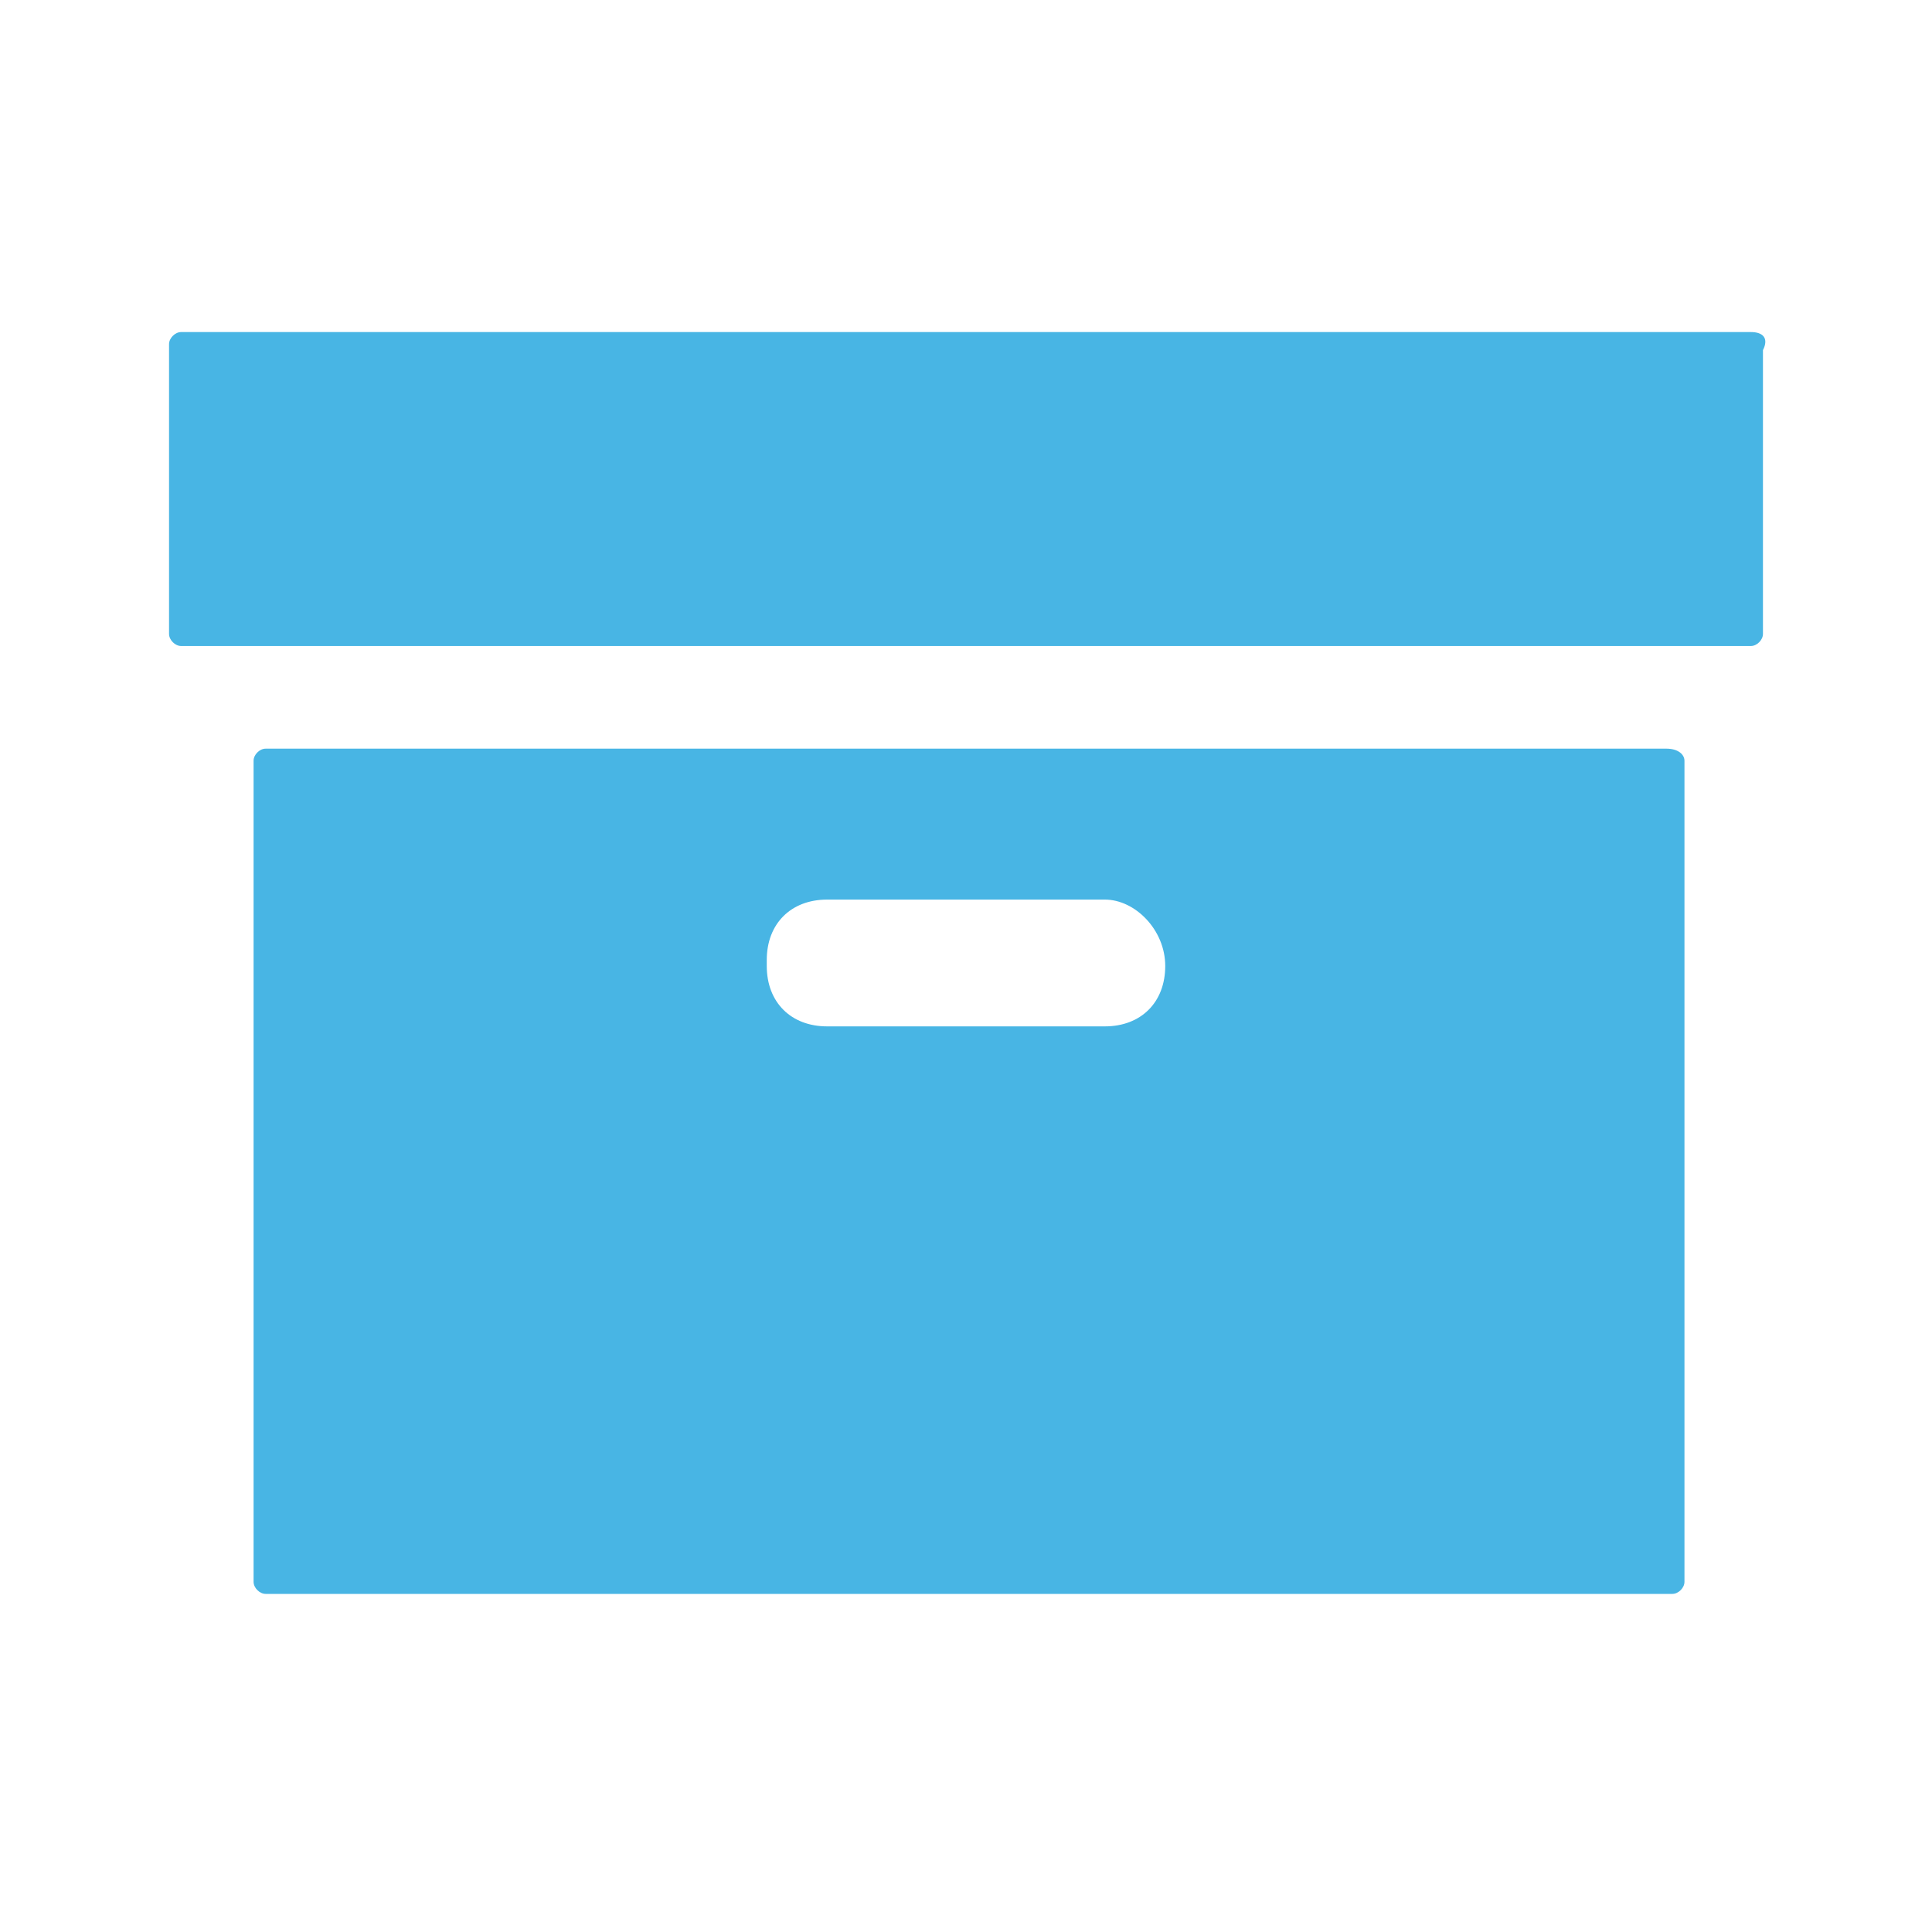
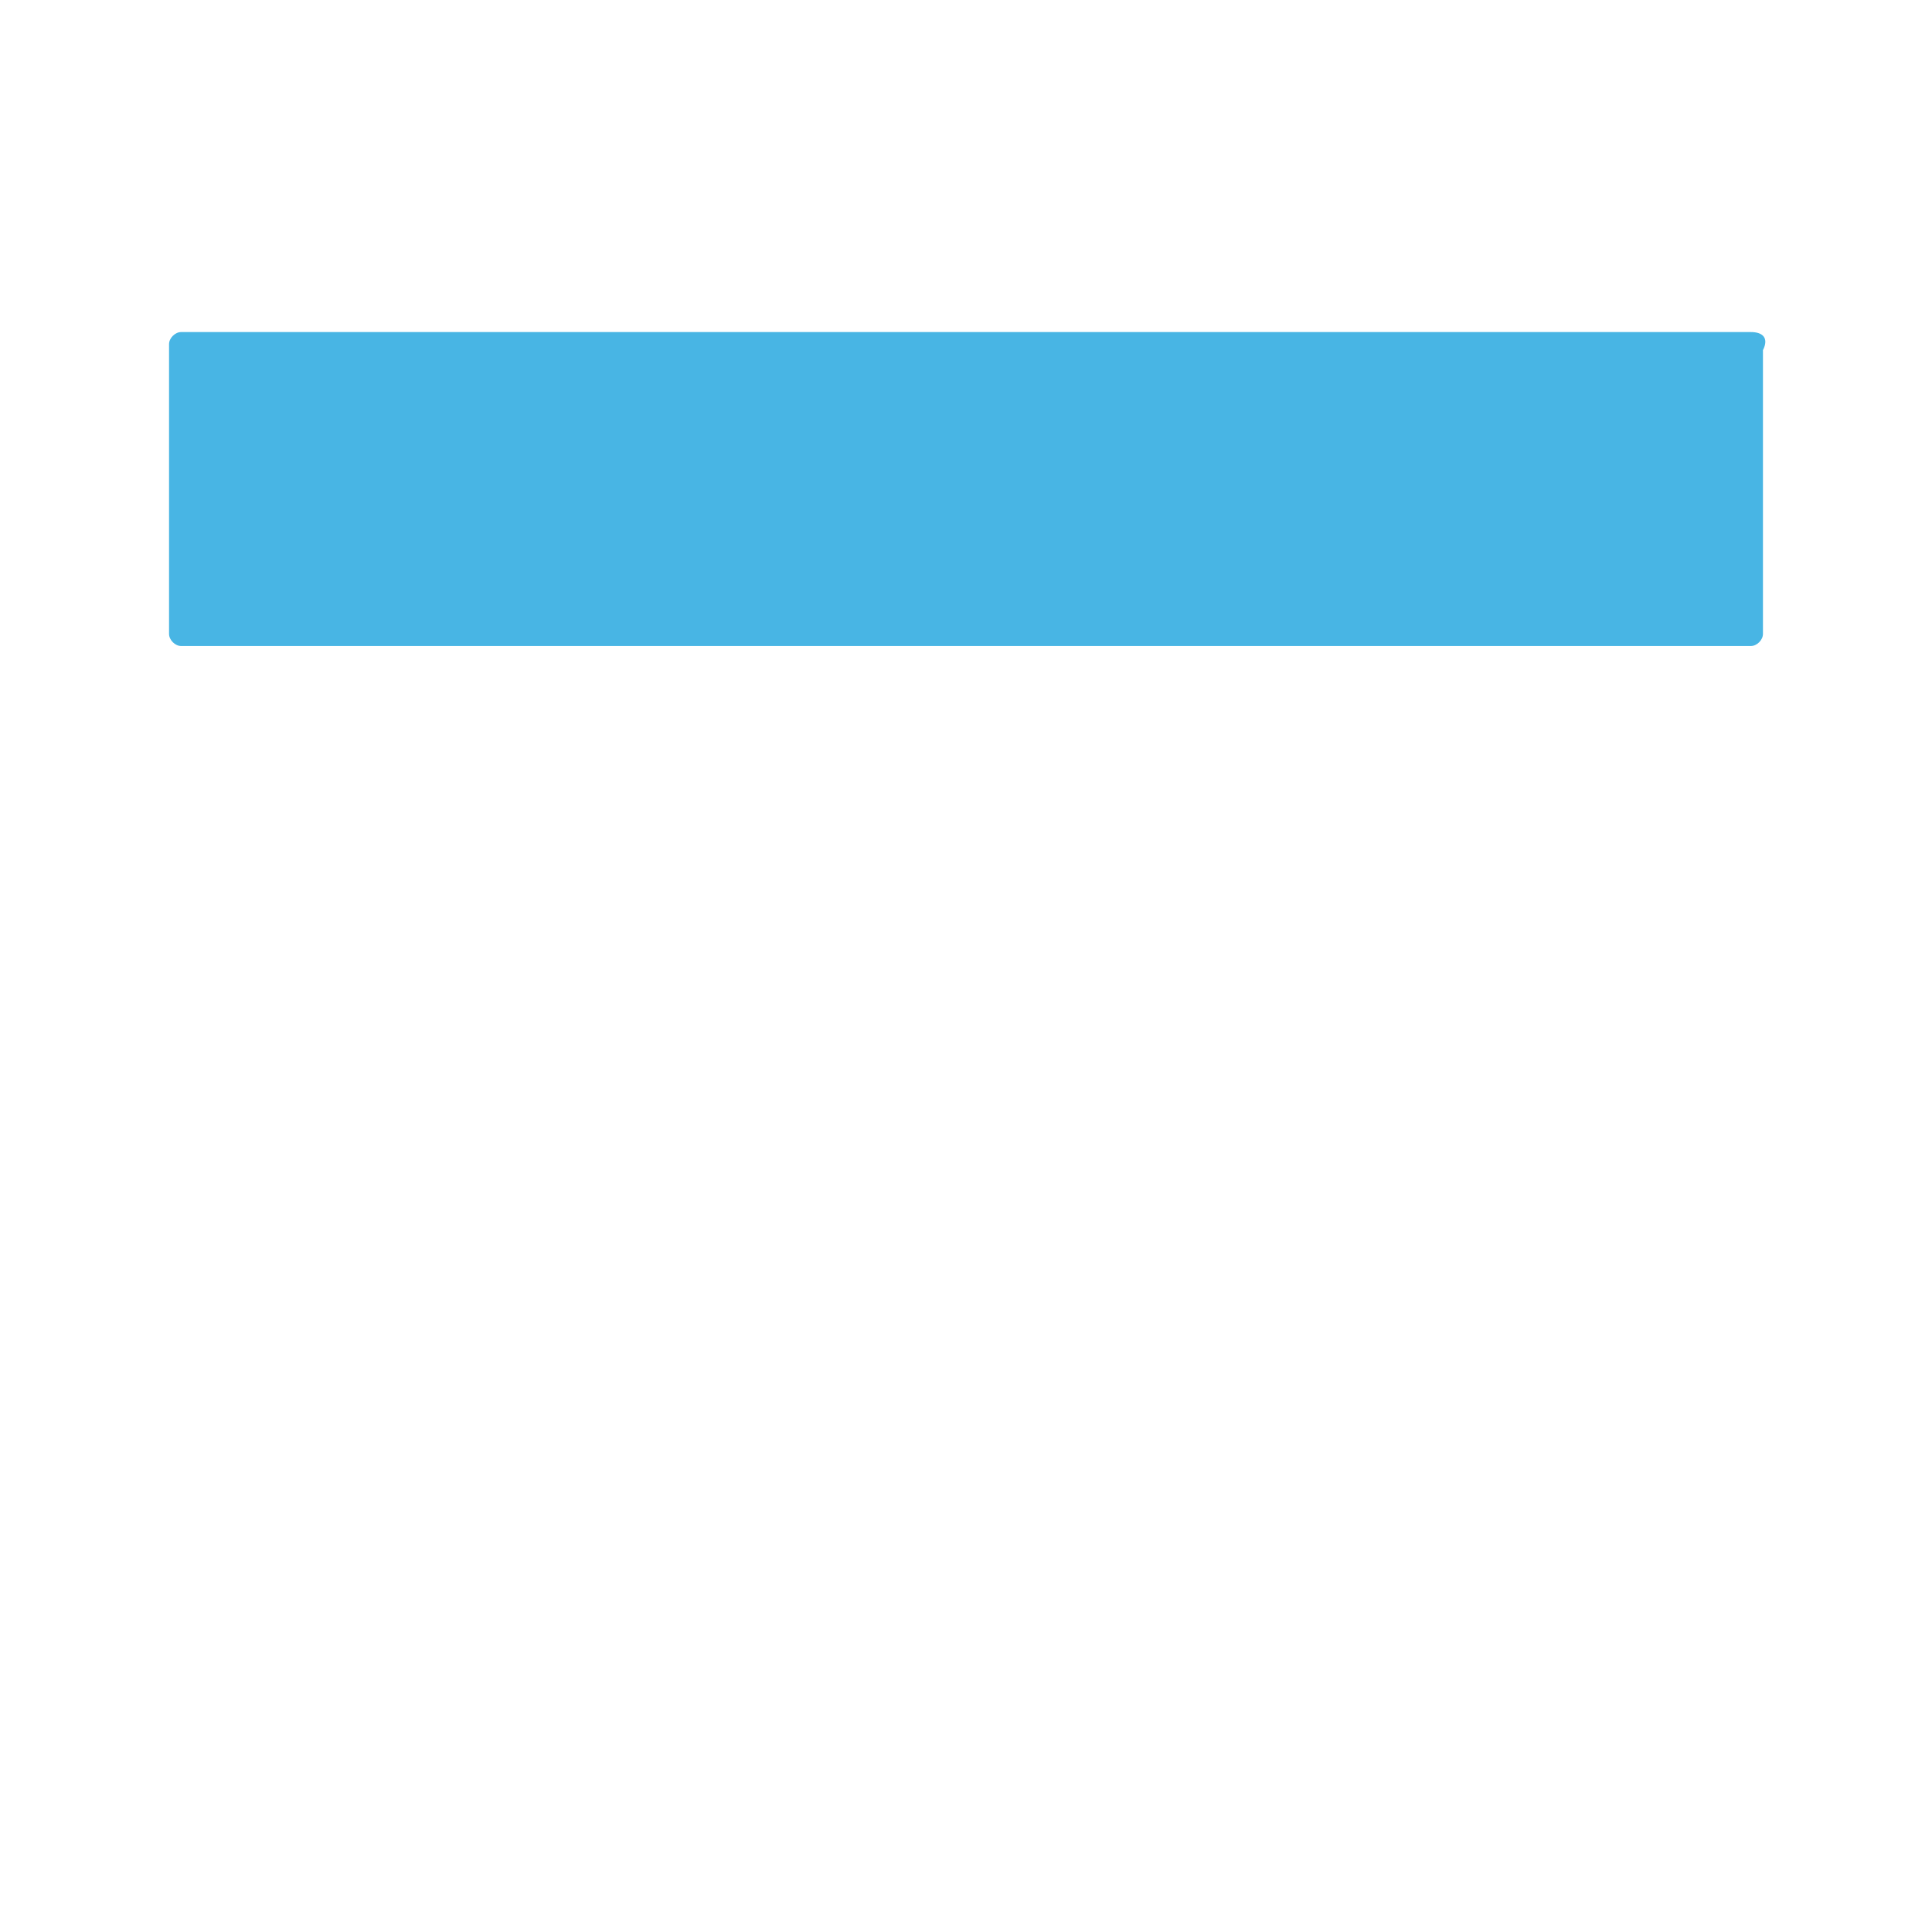
<svg xmlns="http://www.w3.org/2000/svg" version="1.1" x="0px" y="0px" viewBox="0 0 32 32" enable-background="new 0 0 32 32" xml:space="preserve">
  <g id="Layer_1">
</g>
  <g id="Layer_2">
    <g>
      <path fill="#48B5E4" d="M29,5.5H3c-0.1,0-0.2,0.1-0.2,0.2v4.8c0,0.1,0.1,0.2,0.2,0.2h26c0.1,0,0.2-0.1,0.2-0.2V5.8    C29.3,5.6,29.2,5.5,29,5.5L29,5.5z M29,5.5" />
-       <path fill="#48B5E4" d="M27.6,12.4H4.4c-0.1,0-0.2,0.1-0.2,0.2v13.6c0,0.1,0.1,0.2,0.2,0.2h23.3c0.1,0,0.2-0.1,0.2-0.2V12.6    C27.9,12.5,27.8,12.4,27.6,12.4L27.6,12.4z M19.3,16c0,0.6-0.4,1-1,1h-4.6c-0.6,0-1-0.4-1-1v-0.1c0-0.6,0.4-1,1-1h4.6    C18.8,14.9,19.3,15.4,19.3,16L19.3,16z M19.3,16" />
    </g>
  </g>
</svg>